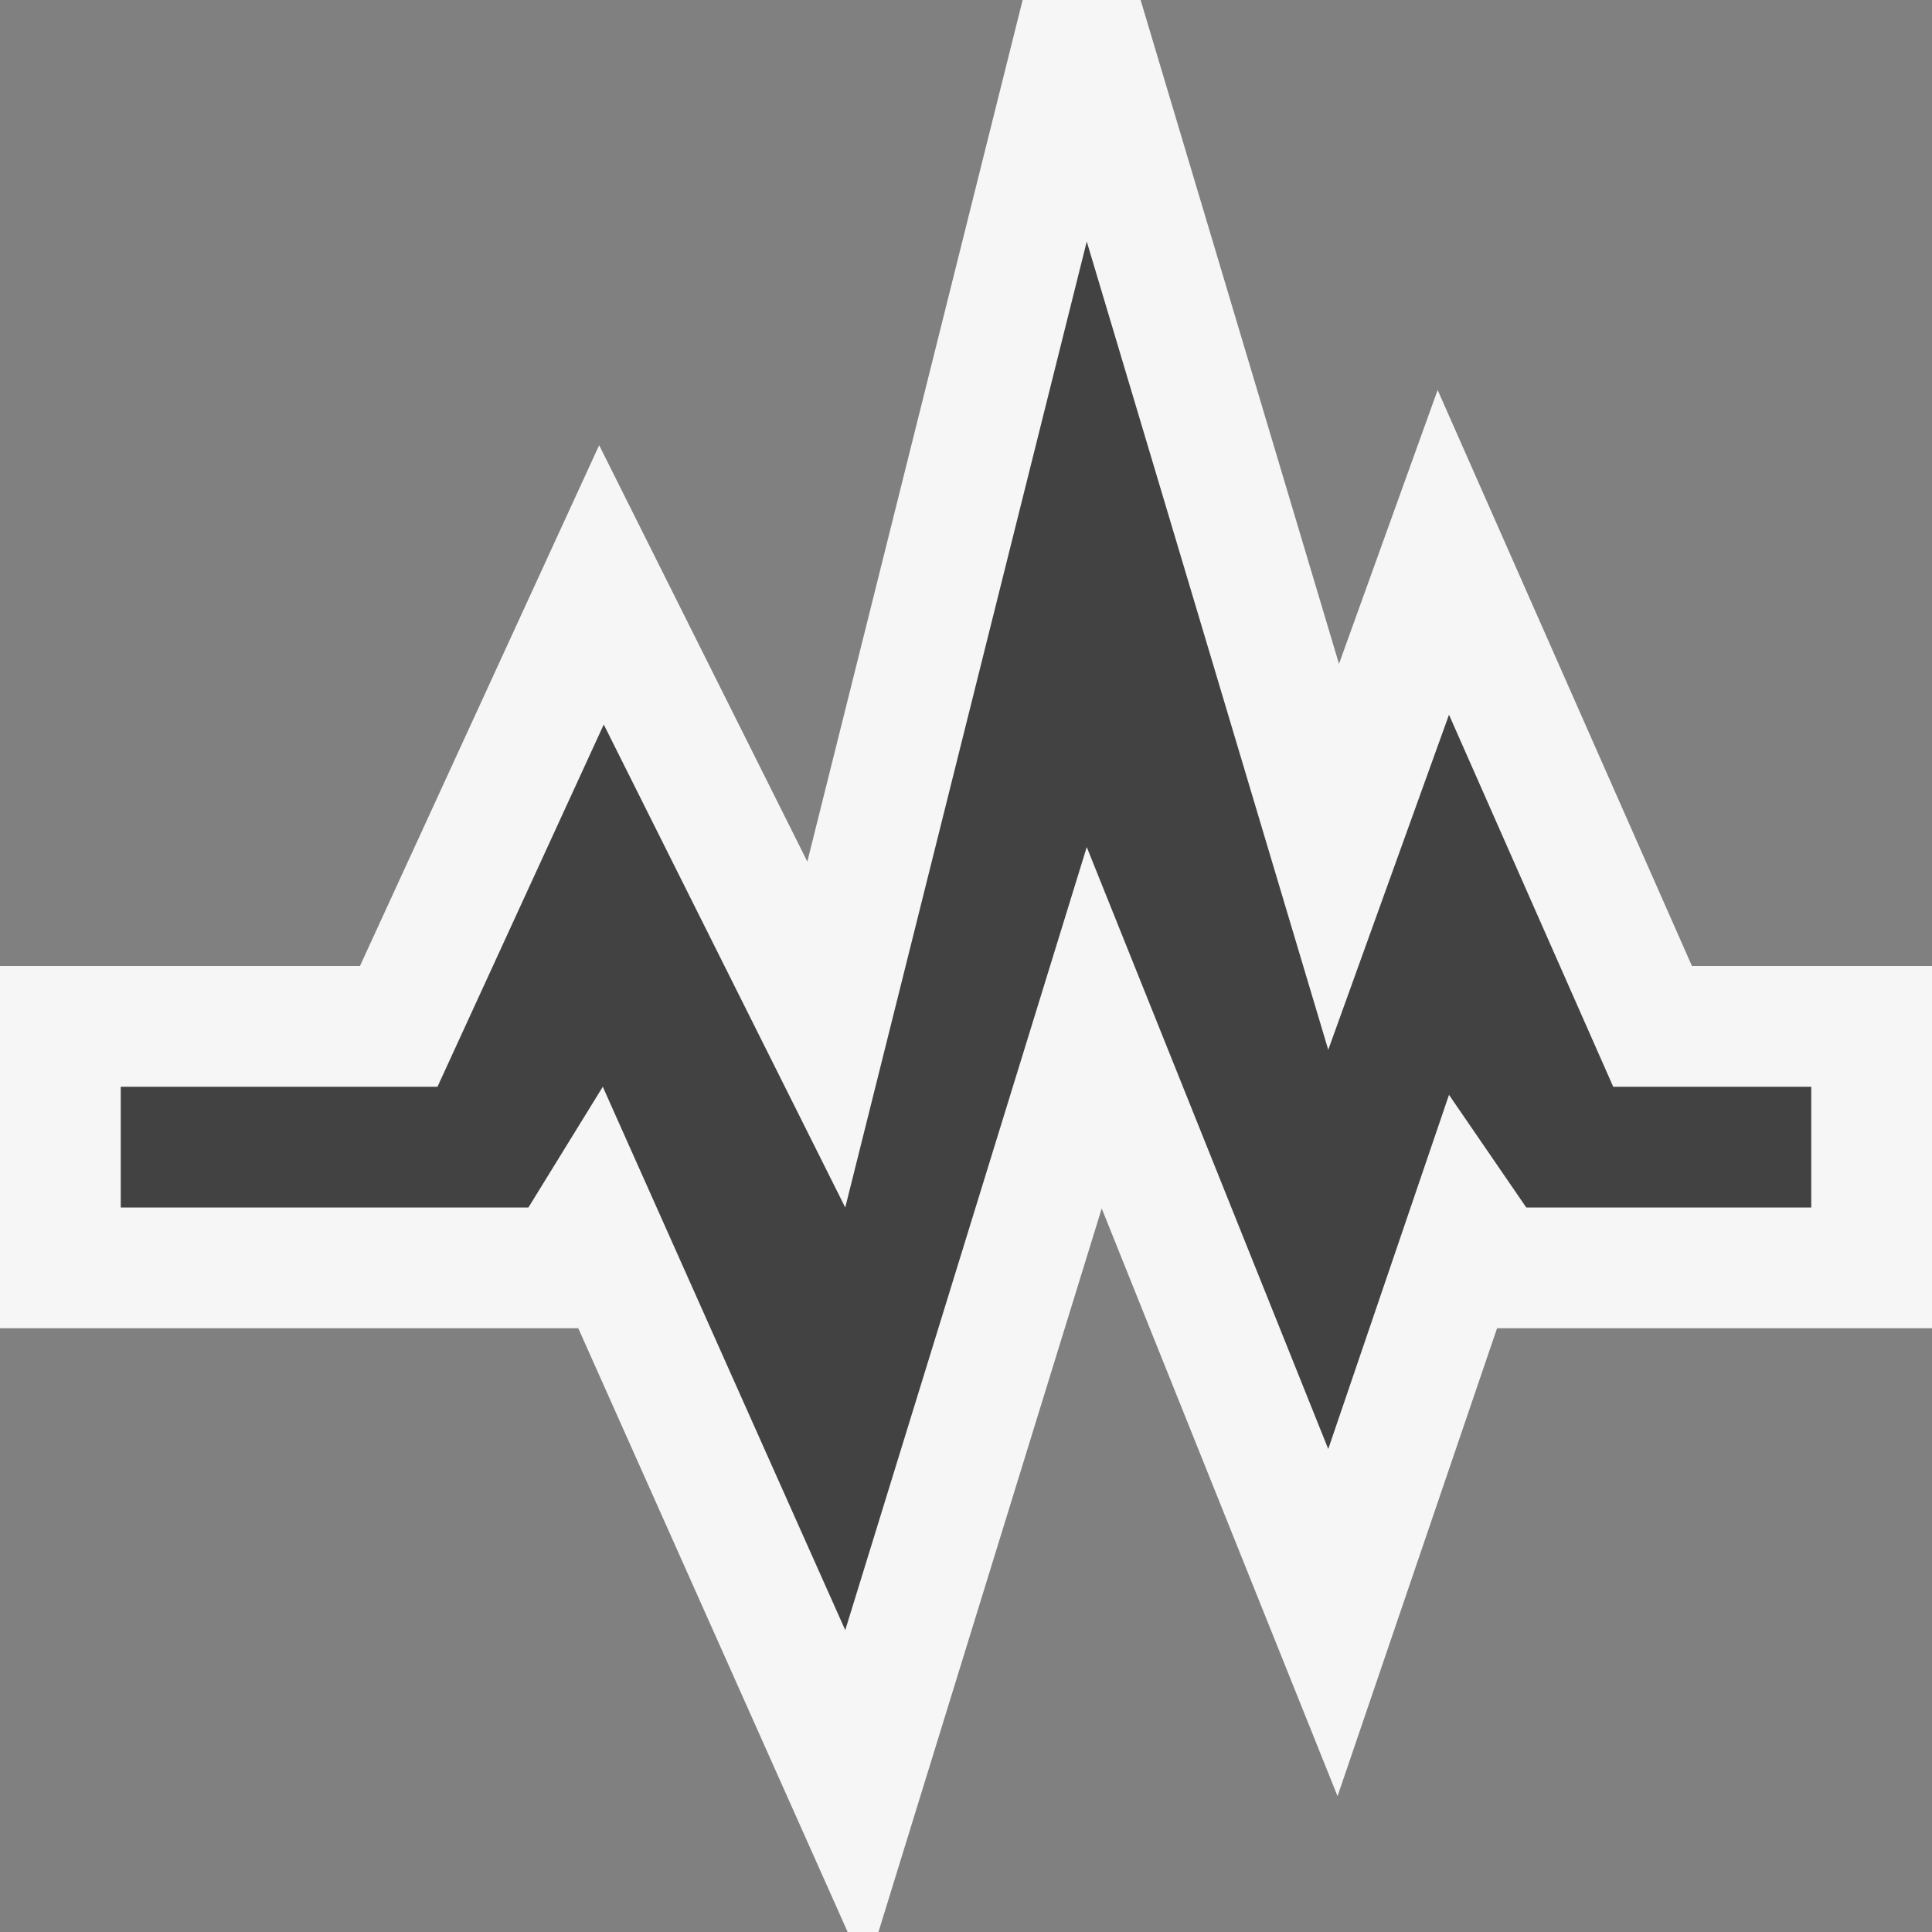
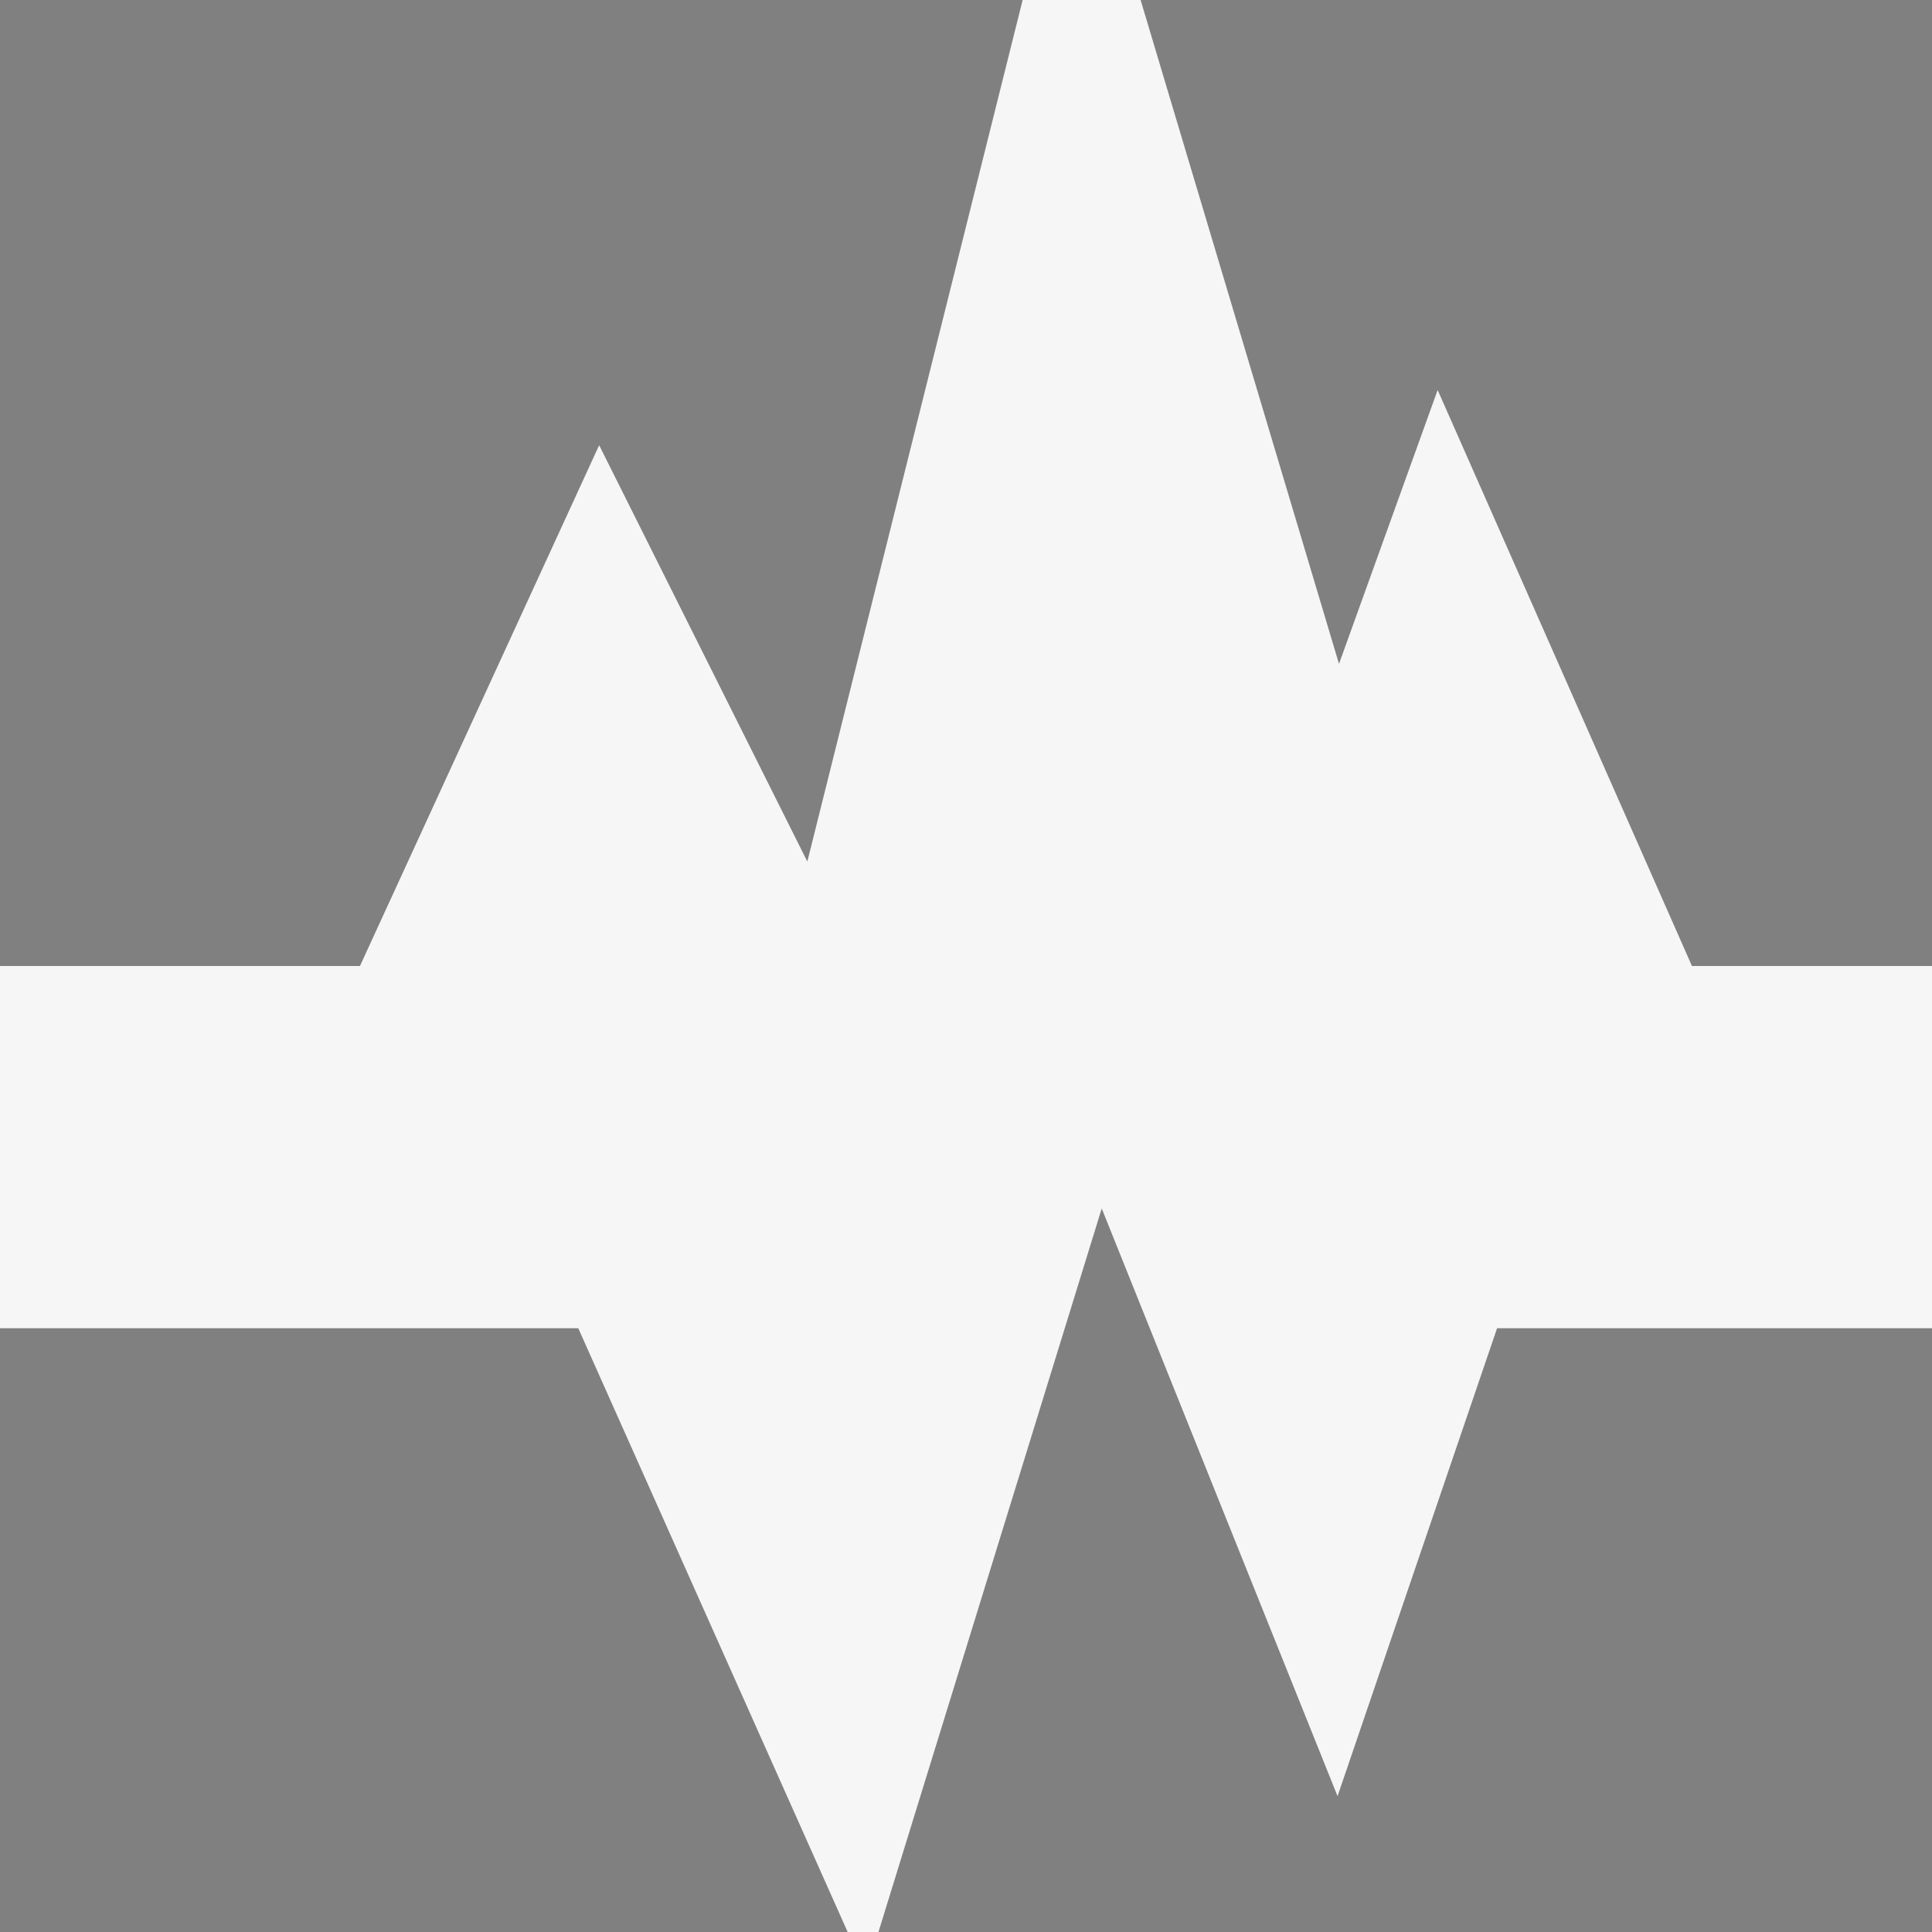
<svg xmlns="http://www.w3.org/2000/svg" viewBox="0 0 16 16">
  <rect x="0" y="0" width="16" height="16" fill="#808080" stroke="none" />
  <style>.icon-canvas-transparent{opacity:0;fill:#f6f6f6}.icon-vs-bg{fill:#424242}.st0{fill:#f6f6f6}</style>
-   <path class="icon-canvas-transparent" d="M16 16H0V0h16v16z" id="canvas" />
  <path class="st0" d="M16 8v3h-3.602l-1.321 3.875-1.953-4.867L7.275 16H7.02l-2.231-5H0V8h2.981l1.981-4.313 1.724 3.448L8.469 0h.977l1.643 5.498.817-2.268L14.012 8H16z" id="outline" />
-   <path class="icon-vs-bg" d="M7 13.5L4.992 9l-.616 1H1V9h2.623L5 6l2 4 2-8 2 6.694 1-2.775L13.36 9H15v1h-2.36L12 9.067 11 12 9 7.015 7 13.5z" id="iconBg" />
</svg>